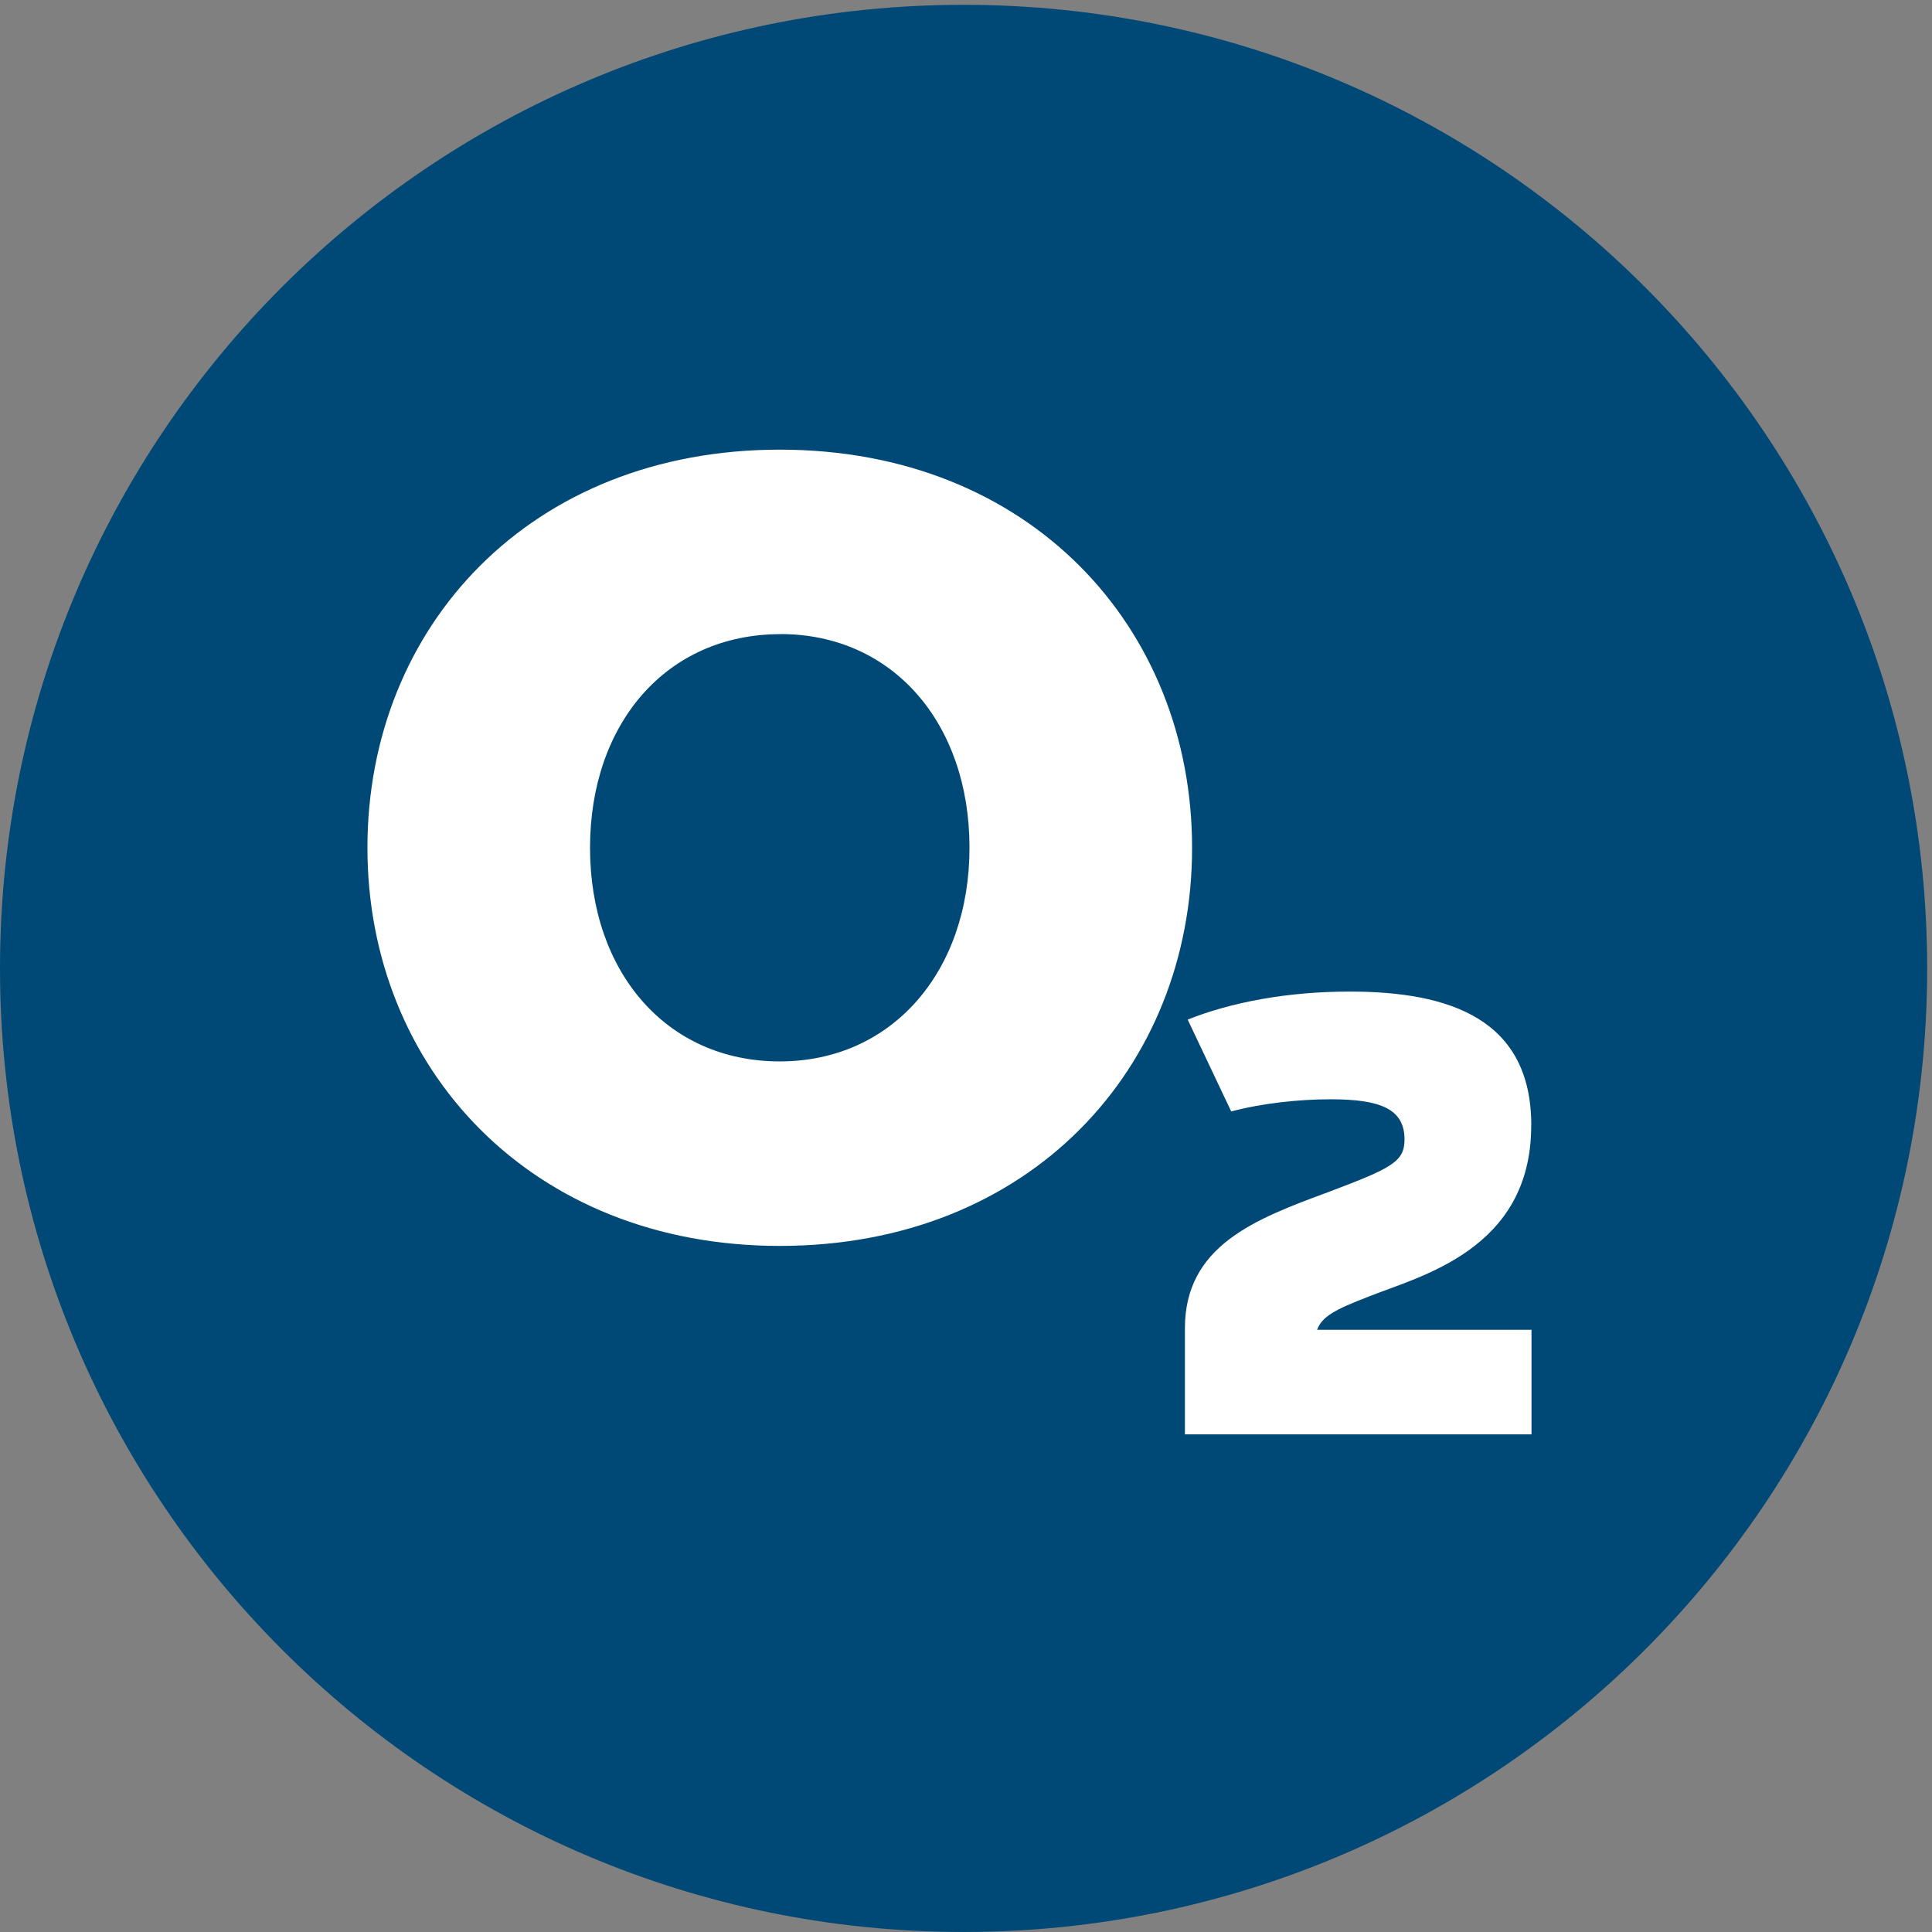
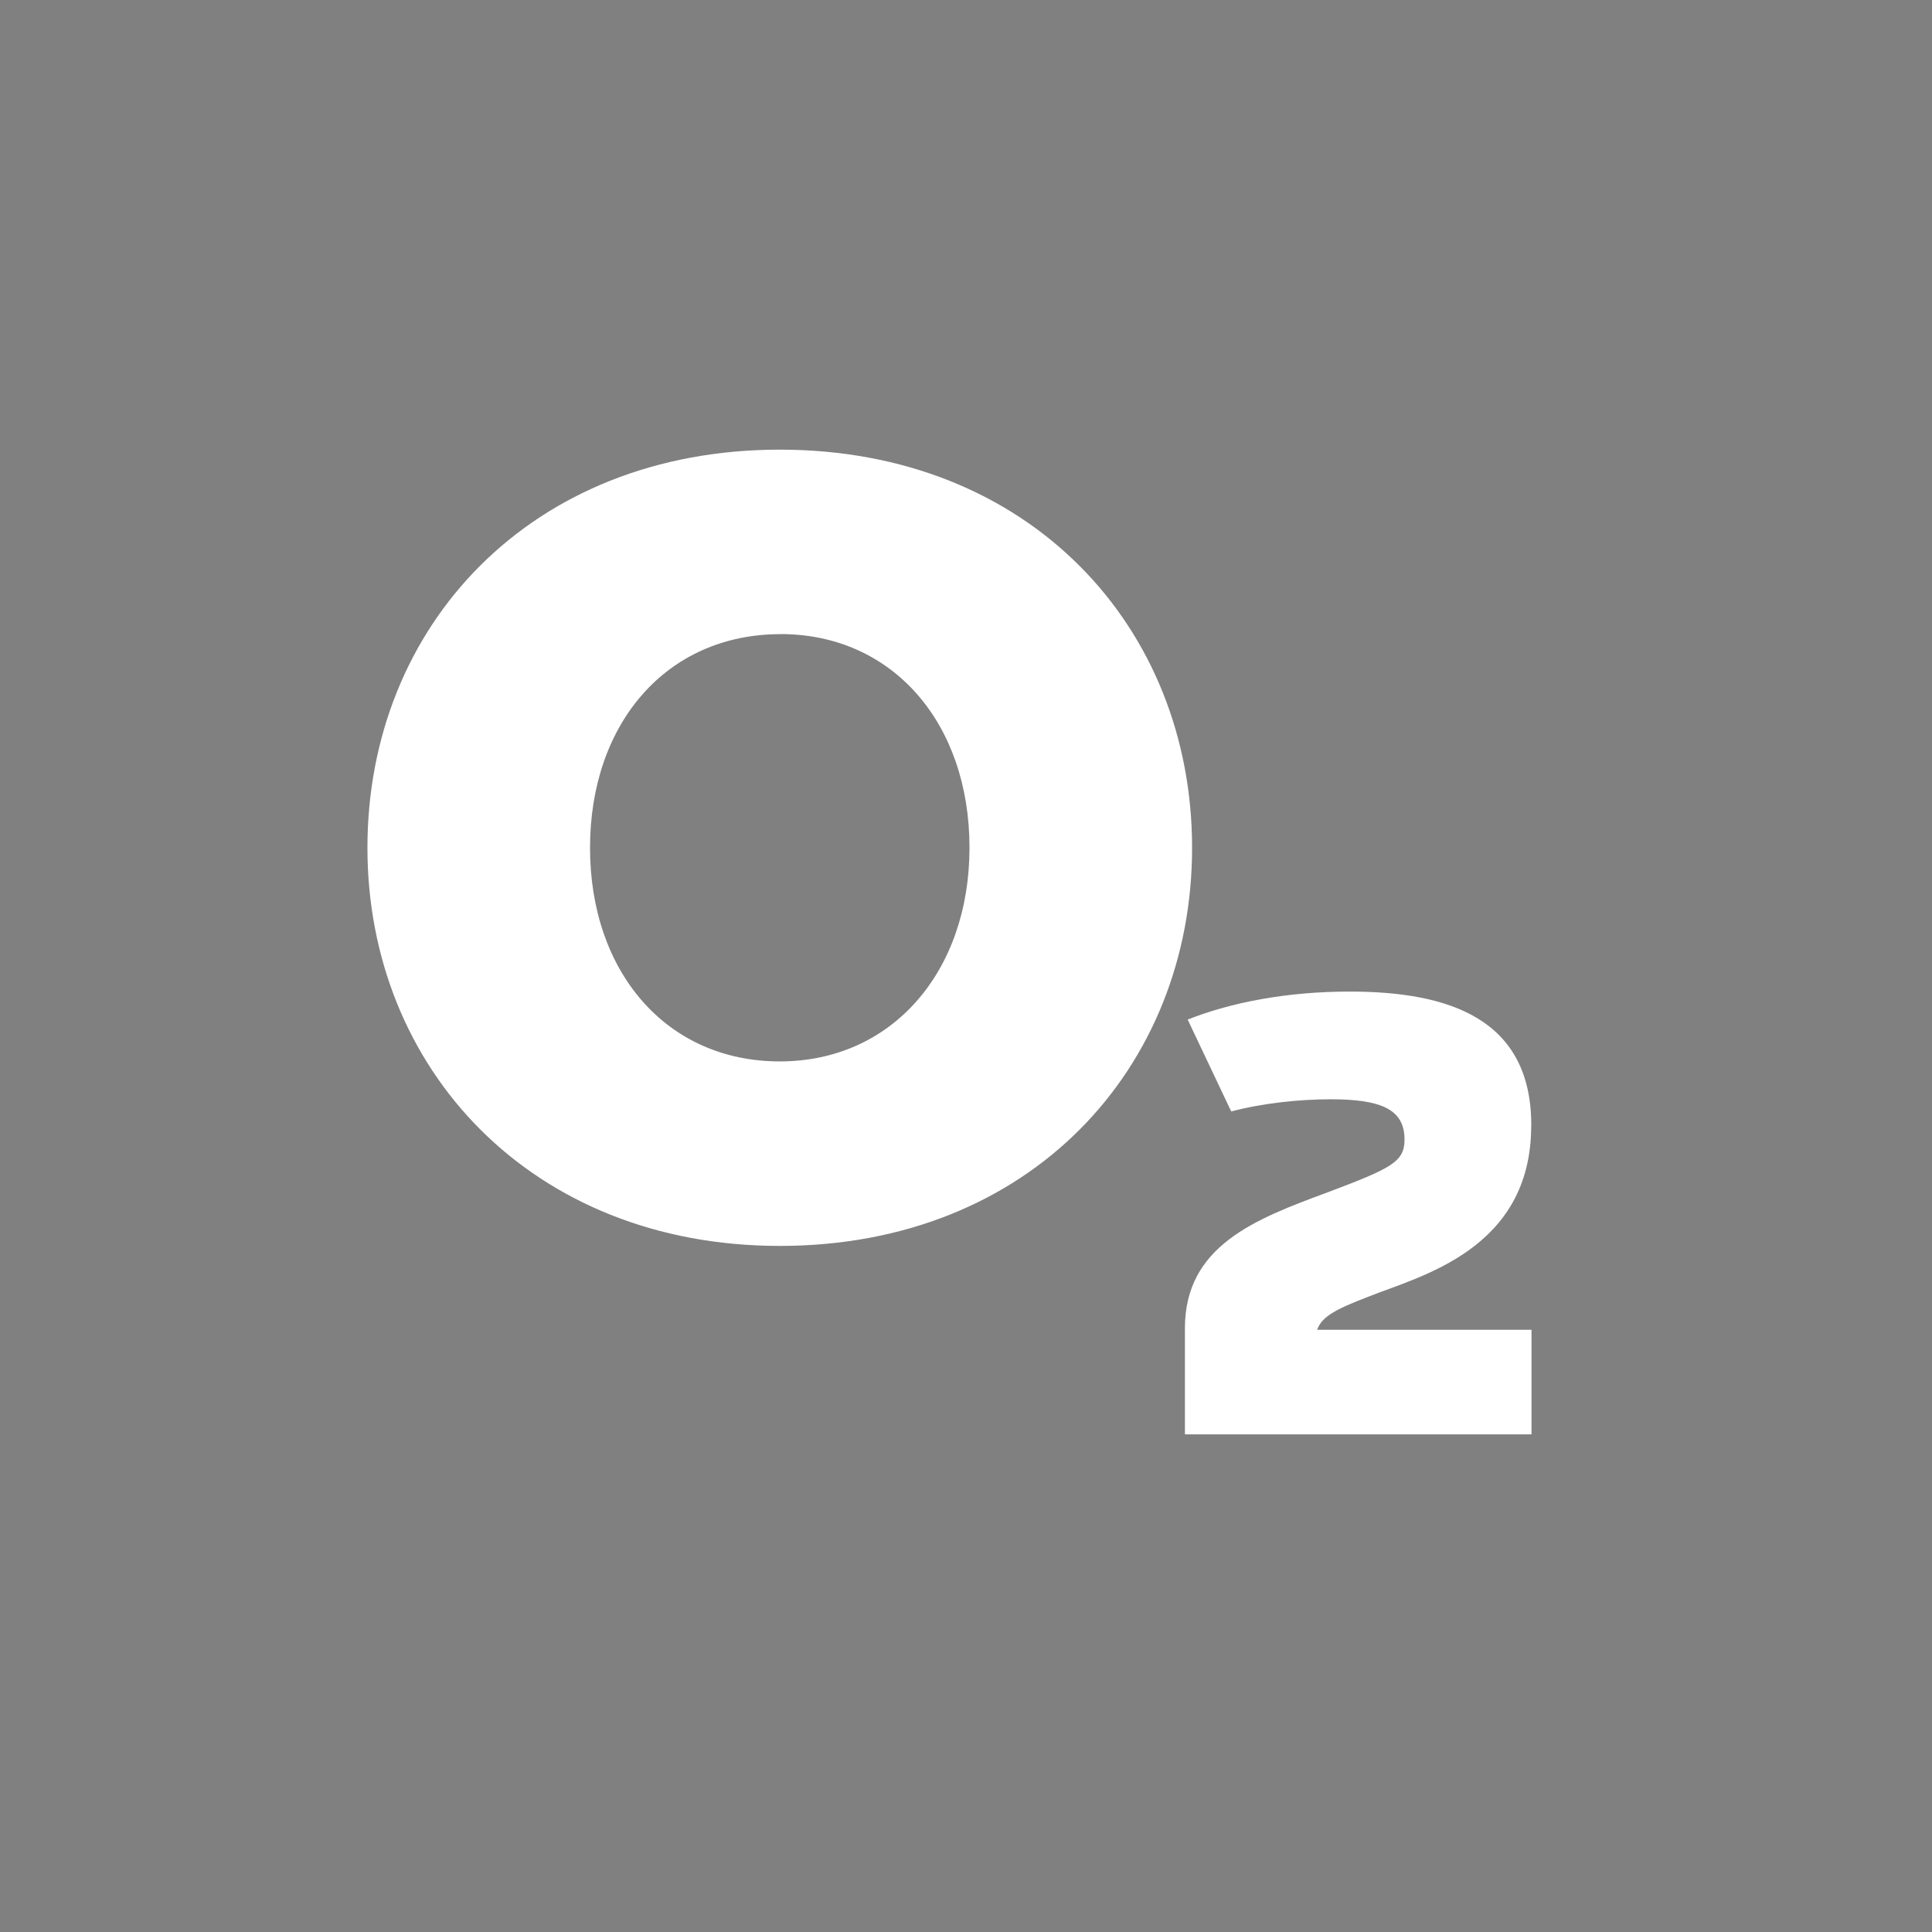
<svg xmlns="http://www.w3.org/2000/svg" version="1.1" viewBox="0 0 34.4 34.4" xml:space="preserve">
  <rect x="0" y="0" width="34.4" height="34.4" fill="#808080" stroke="none" />
  <defs>
    <clipPath id="clipPath16">
      <path d="m0 0h25.8v25.8h-25.8z" />
    </clipPath>
  </defs>
  <g transform="matrix(1.33 0 0 -1.33 0 34.4)">
    <g clip-path="url(#clipPath16)">
      <g transform="translate(12.9 2e-4)">
-         <path d="m0 0c7.12 0 12.9 5.77 12.9 12.9 0 7.12-5.77 12.9-12.9 12.9s-12.9-5.77-12.9-12.9c0-7.12 5.77-12.9 12.9-12.9" fill="#004976" />
-       </g>
+         </g>
      <g transform="translate(20.5 10.8)">
        <path d="m0 0c0 1.42-1.09 1.79-2.43 1.79-0.844 0-1.59-0.145-2.17-0.375l0.583-1.23c0.421 0.112 0.916 0.163 1.33 0.163 0.666 0 0.99-0.128 0.99-0.538 0-0.299-0.171-0.384-1.03-0.708-0.973-0.359-1.91-0.717-1.91-1.82v-1.42h4.64v1.4h-2.87c0.063 0.177 0.246 0.274 0.686 0.443 0.682 0.274 2.18 0.624 2.18 2.29m-4.54 3.72c0 2.95-2.17 5.33-5.52 5.33-3.33 0-5.52-2.36-5.52-5.33 0-2.95 2.19-5.33 5.52-5.33 3.35 0 5.52 2.38 5.52 5.33m-2.98 0c0-1.65-1.03-2.86-2.54-2.86-1.52 0-2.54 1.2-2.54 2.86 0 1.66 1.02 2.86 2.55 2.86v1e-3c1.5 0 2.53-1.19 2.53-2.86" fill="#fff" />
      </g>
    </g>
  </g>
</svg>